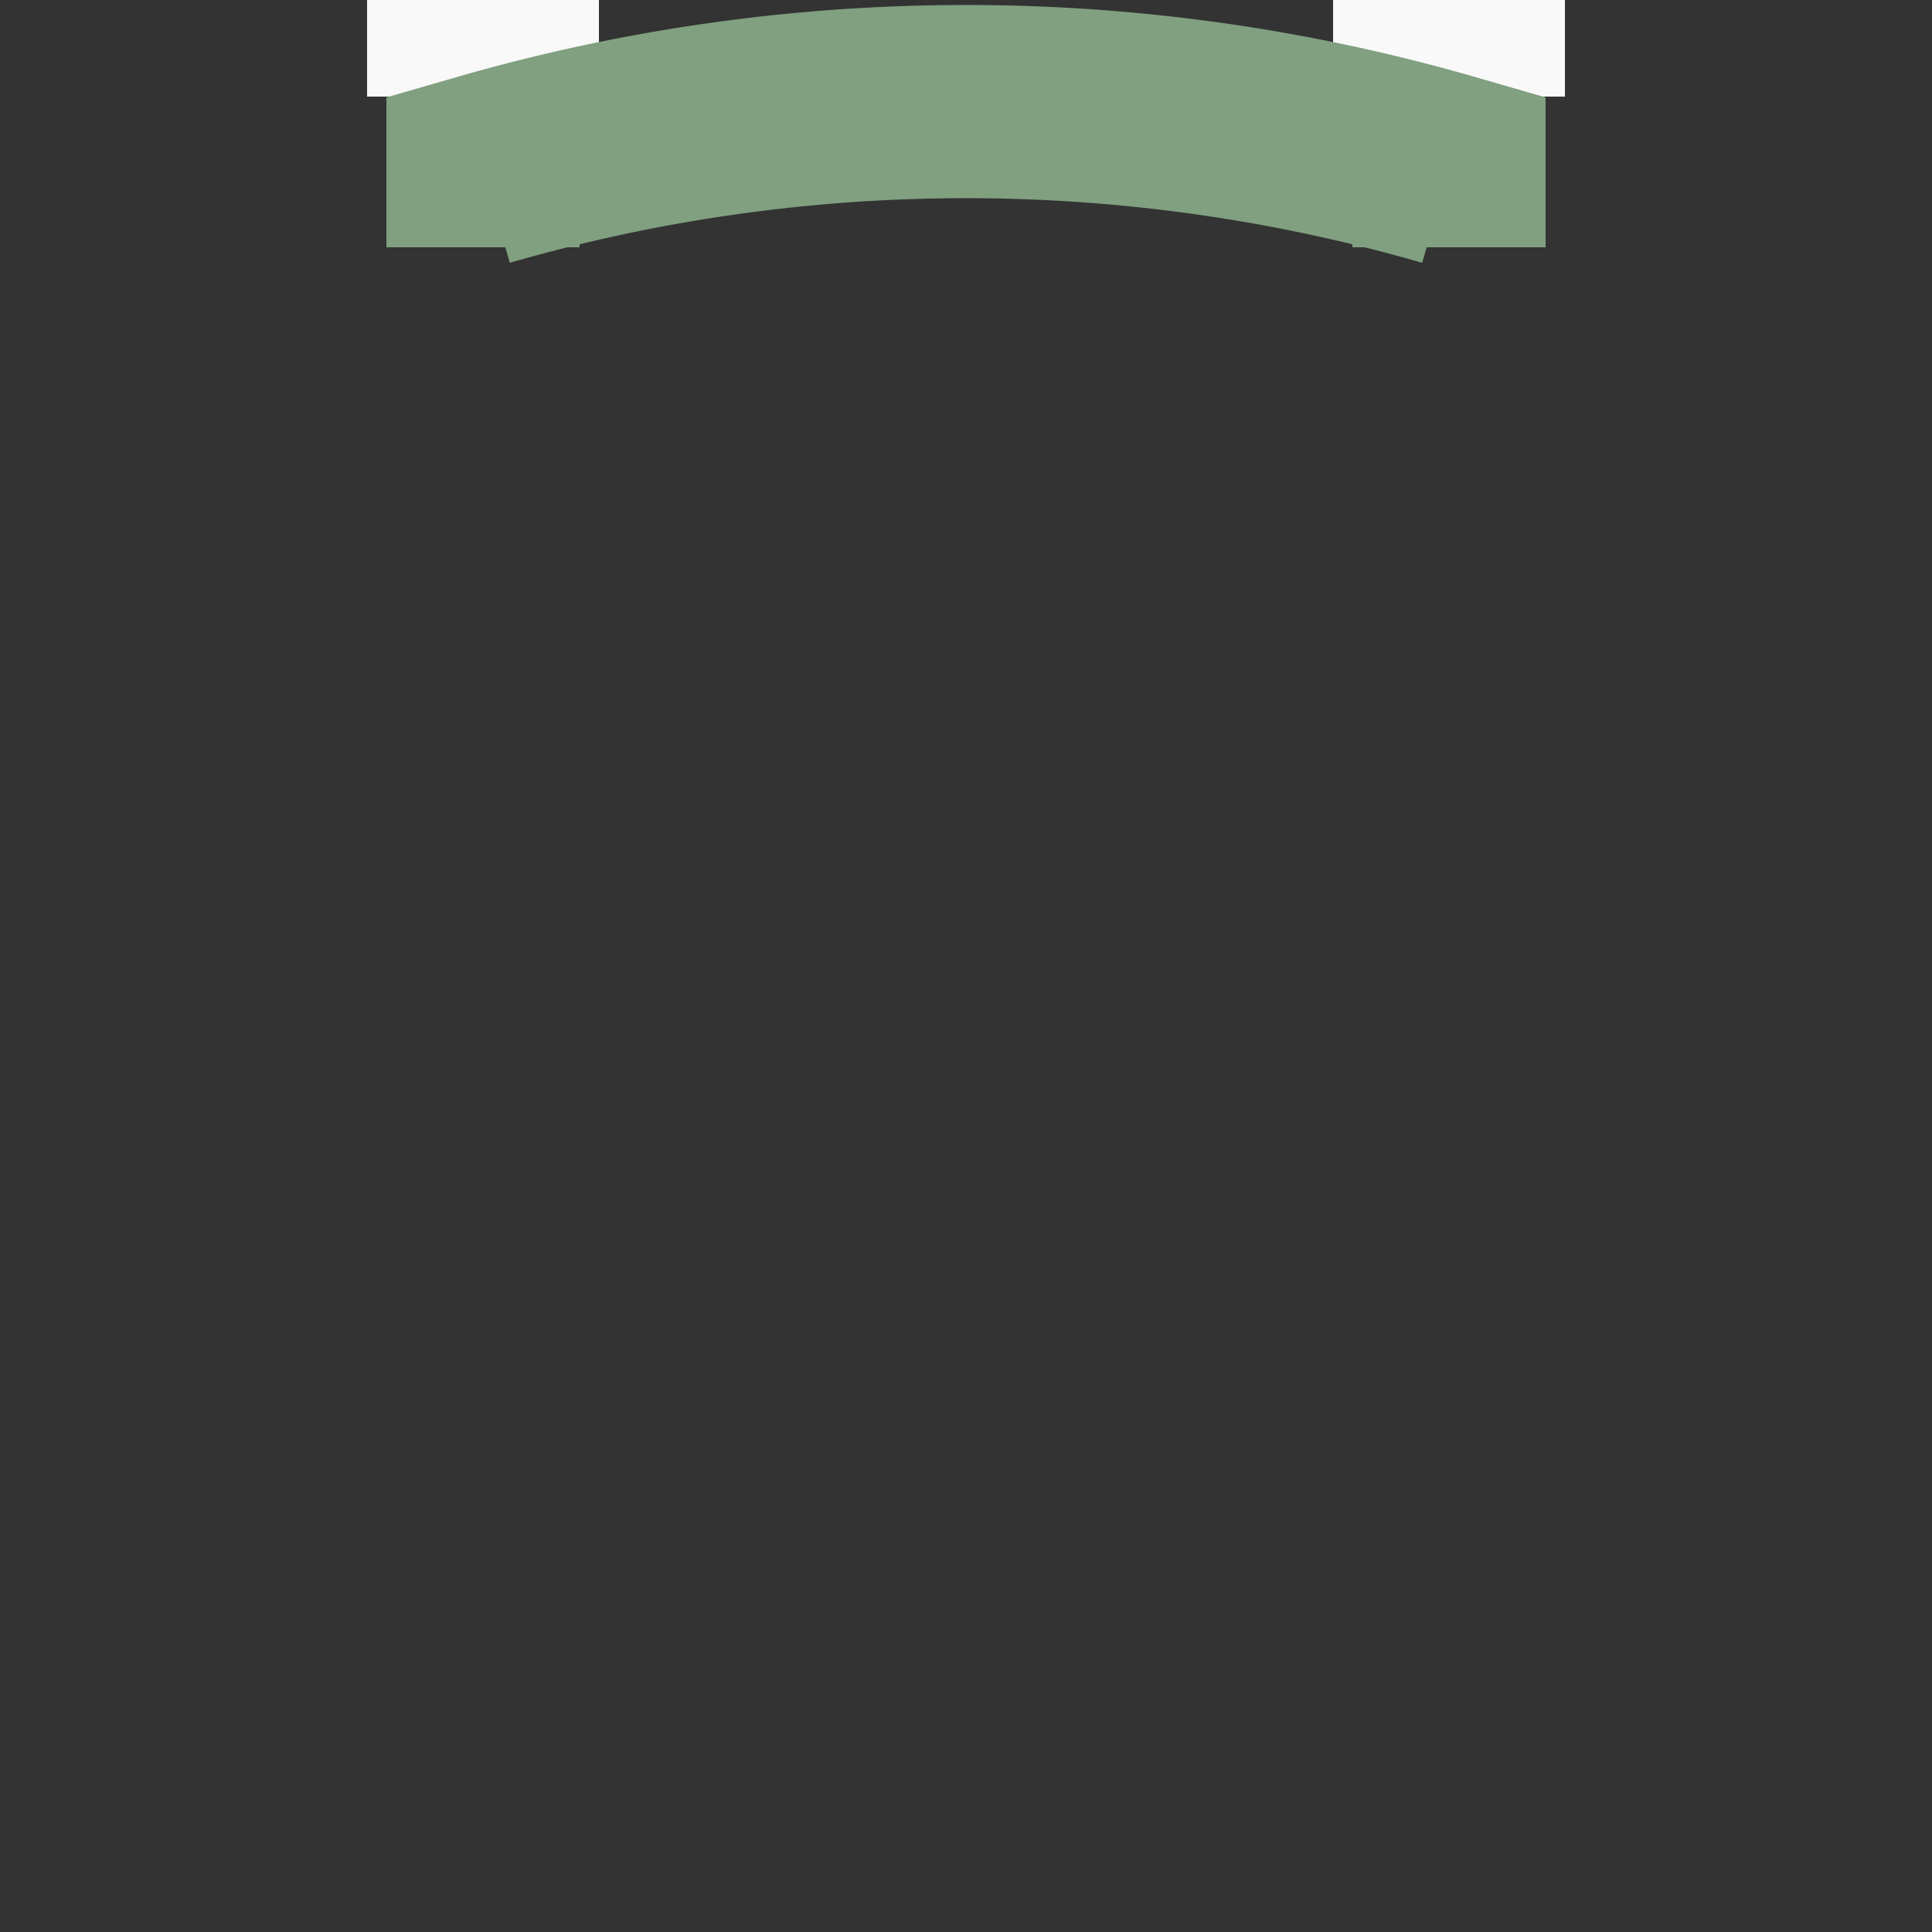
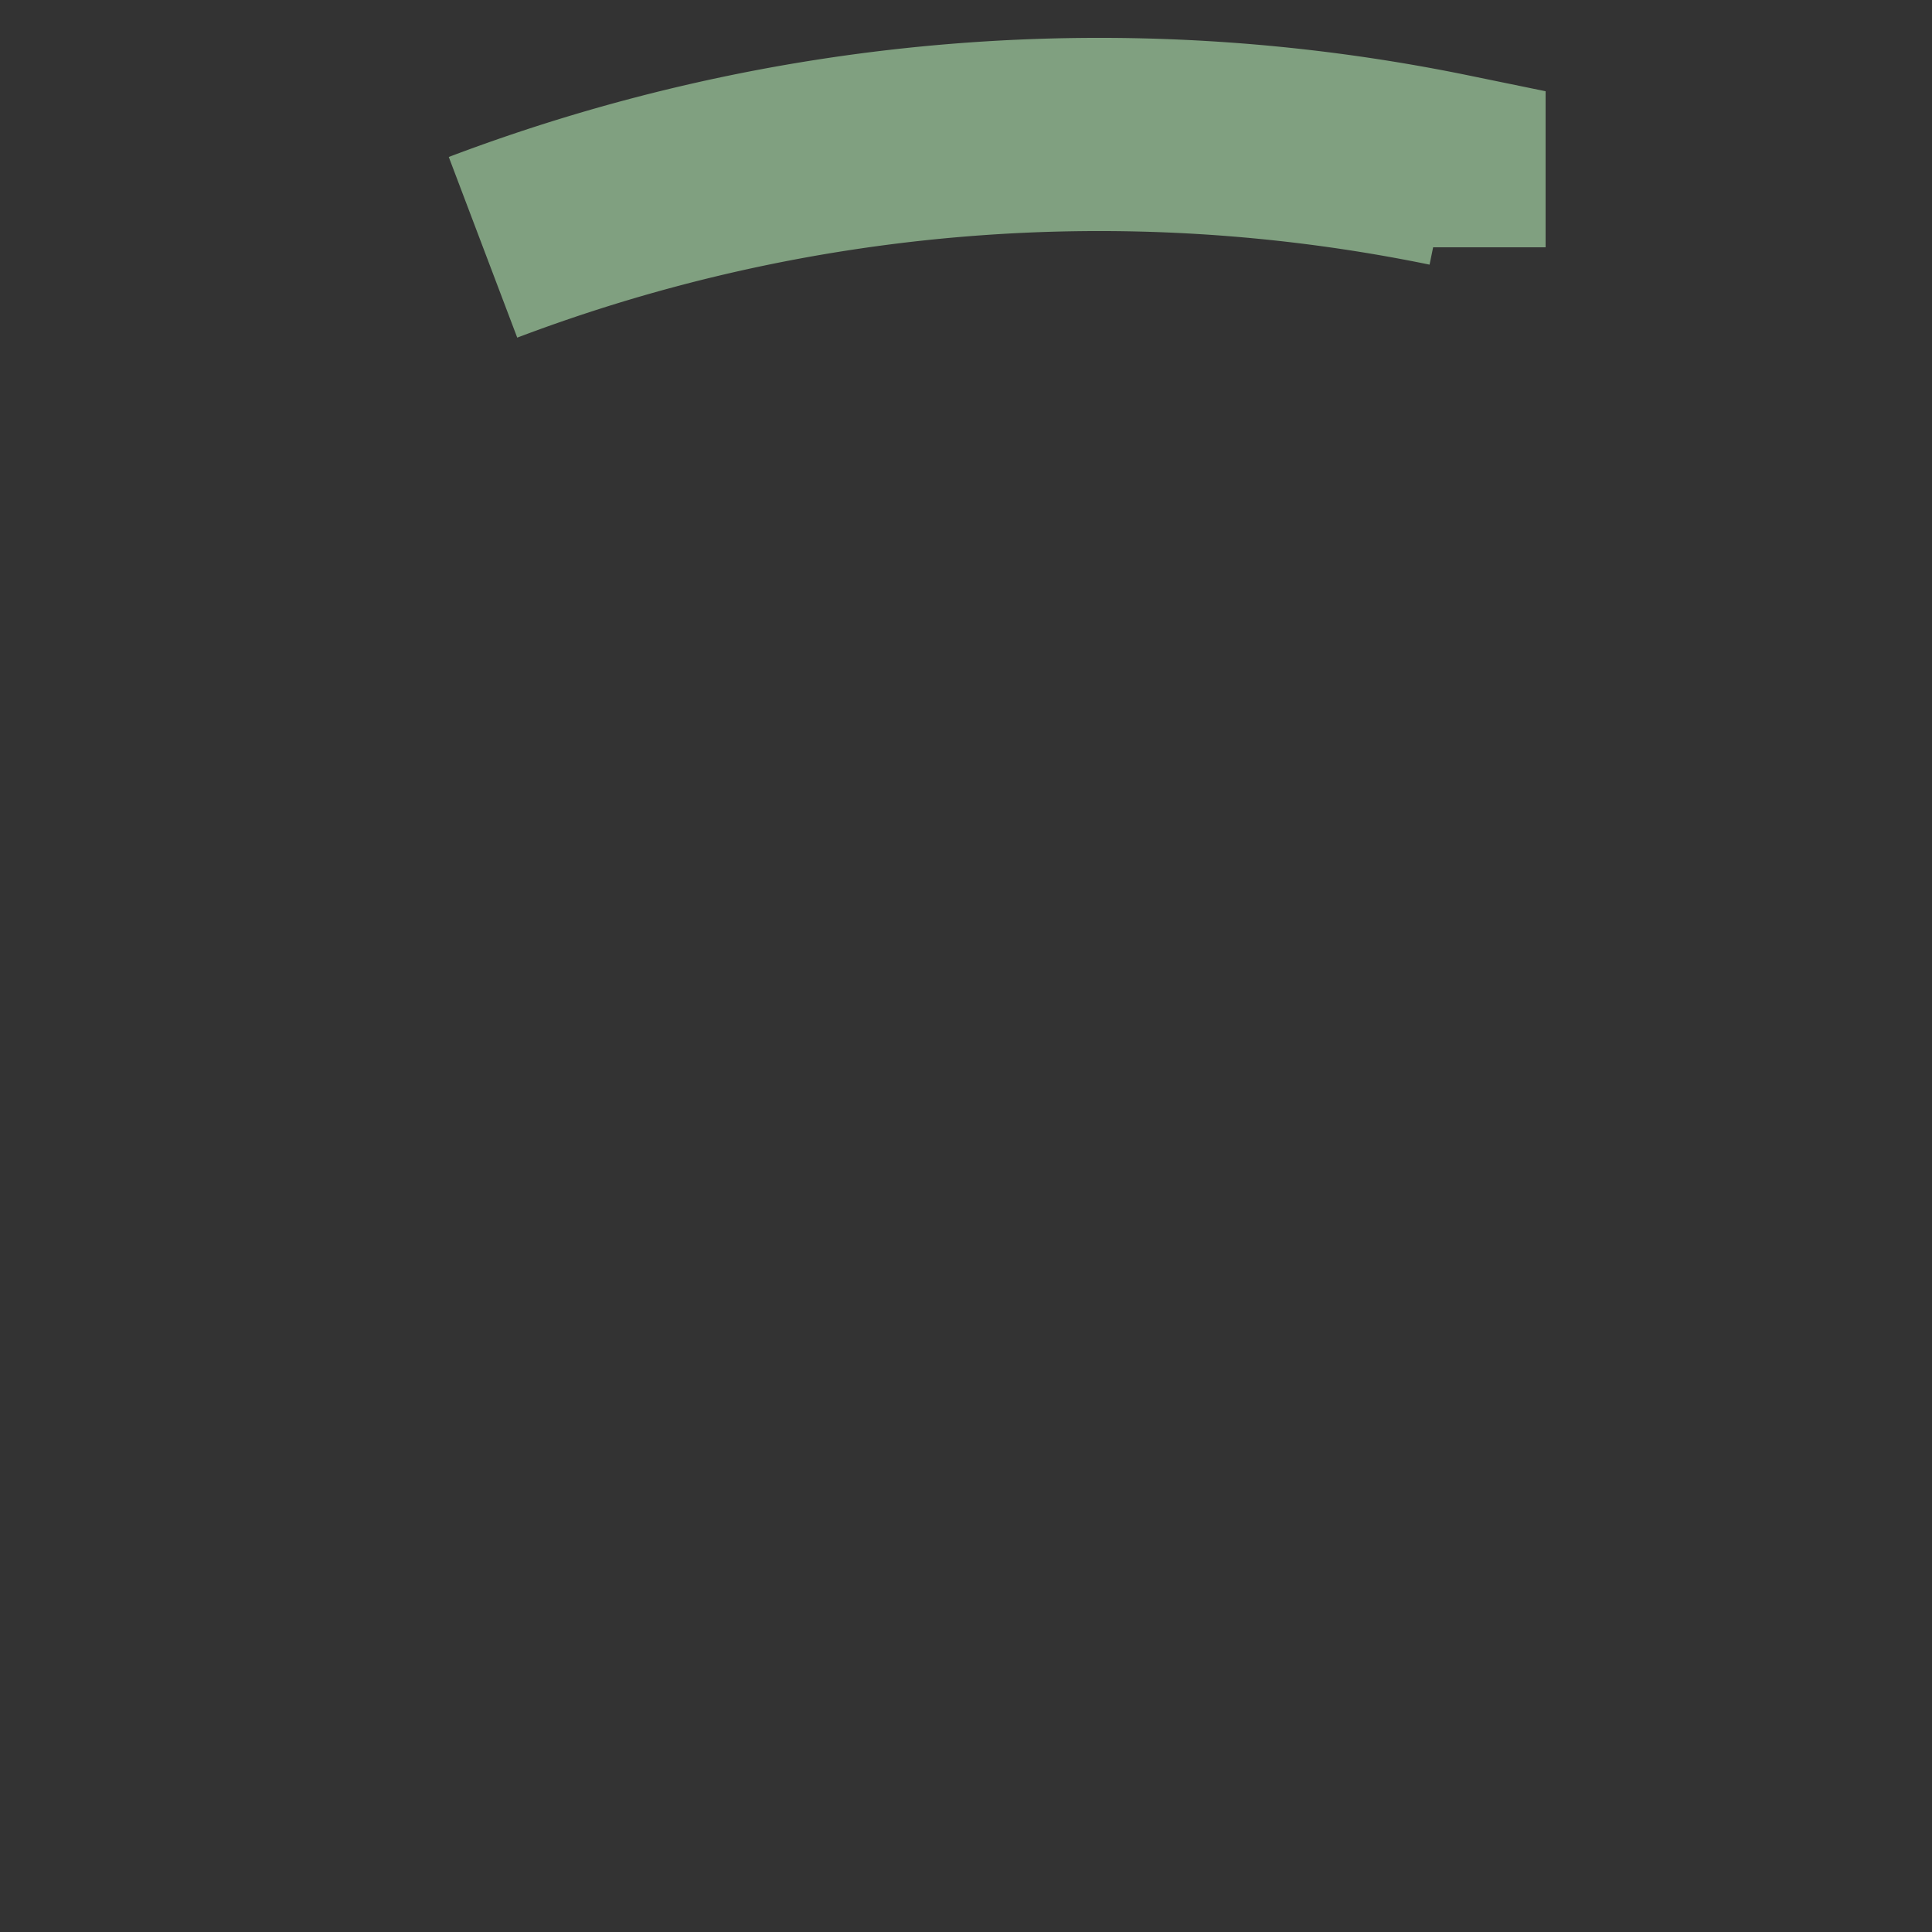
<svg xmlns="http://www.w3.org/2000/svg" width="500" height="500">
  <rect width="100%" height="100%" fill="#333333" stroke="none" />
  <title>lhPORTALg</title>
-   <path d="M 125,0 V 25 M 375,0 V 25" stroke="#f9f9f9" stroke-width="60" />
-   <path d="M 125,64 V 44 A 450 450 0 0 1 375,44 V 64" stroke="#80a080" stroke-width="50" fill="none" />
+   <path d="M 125,64 A 450 450 0 0 1 375,44 V 64" stroke="#80a080" stroke-width="50" fill="none" />
</svg>